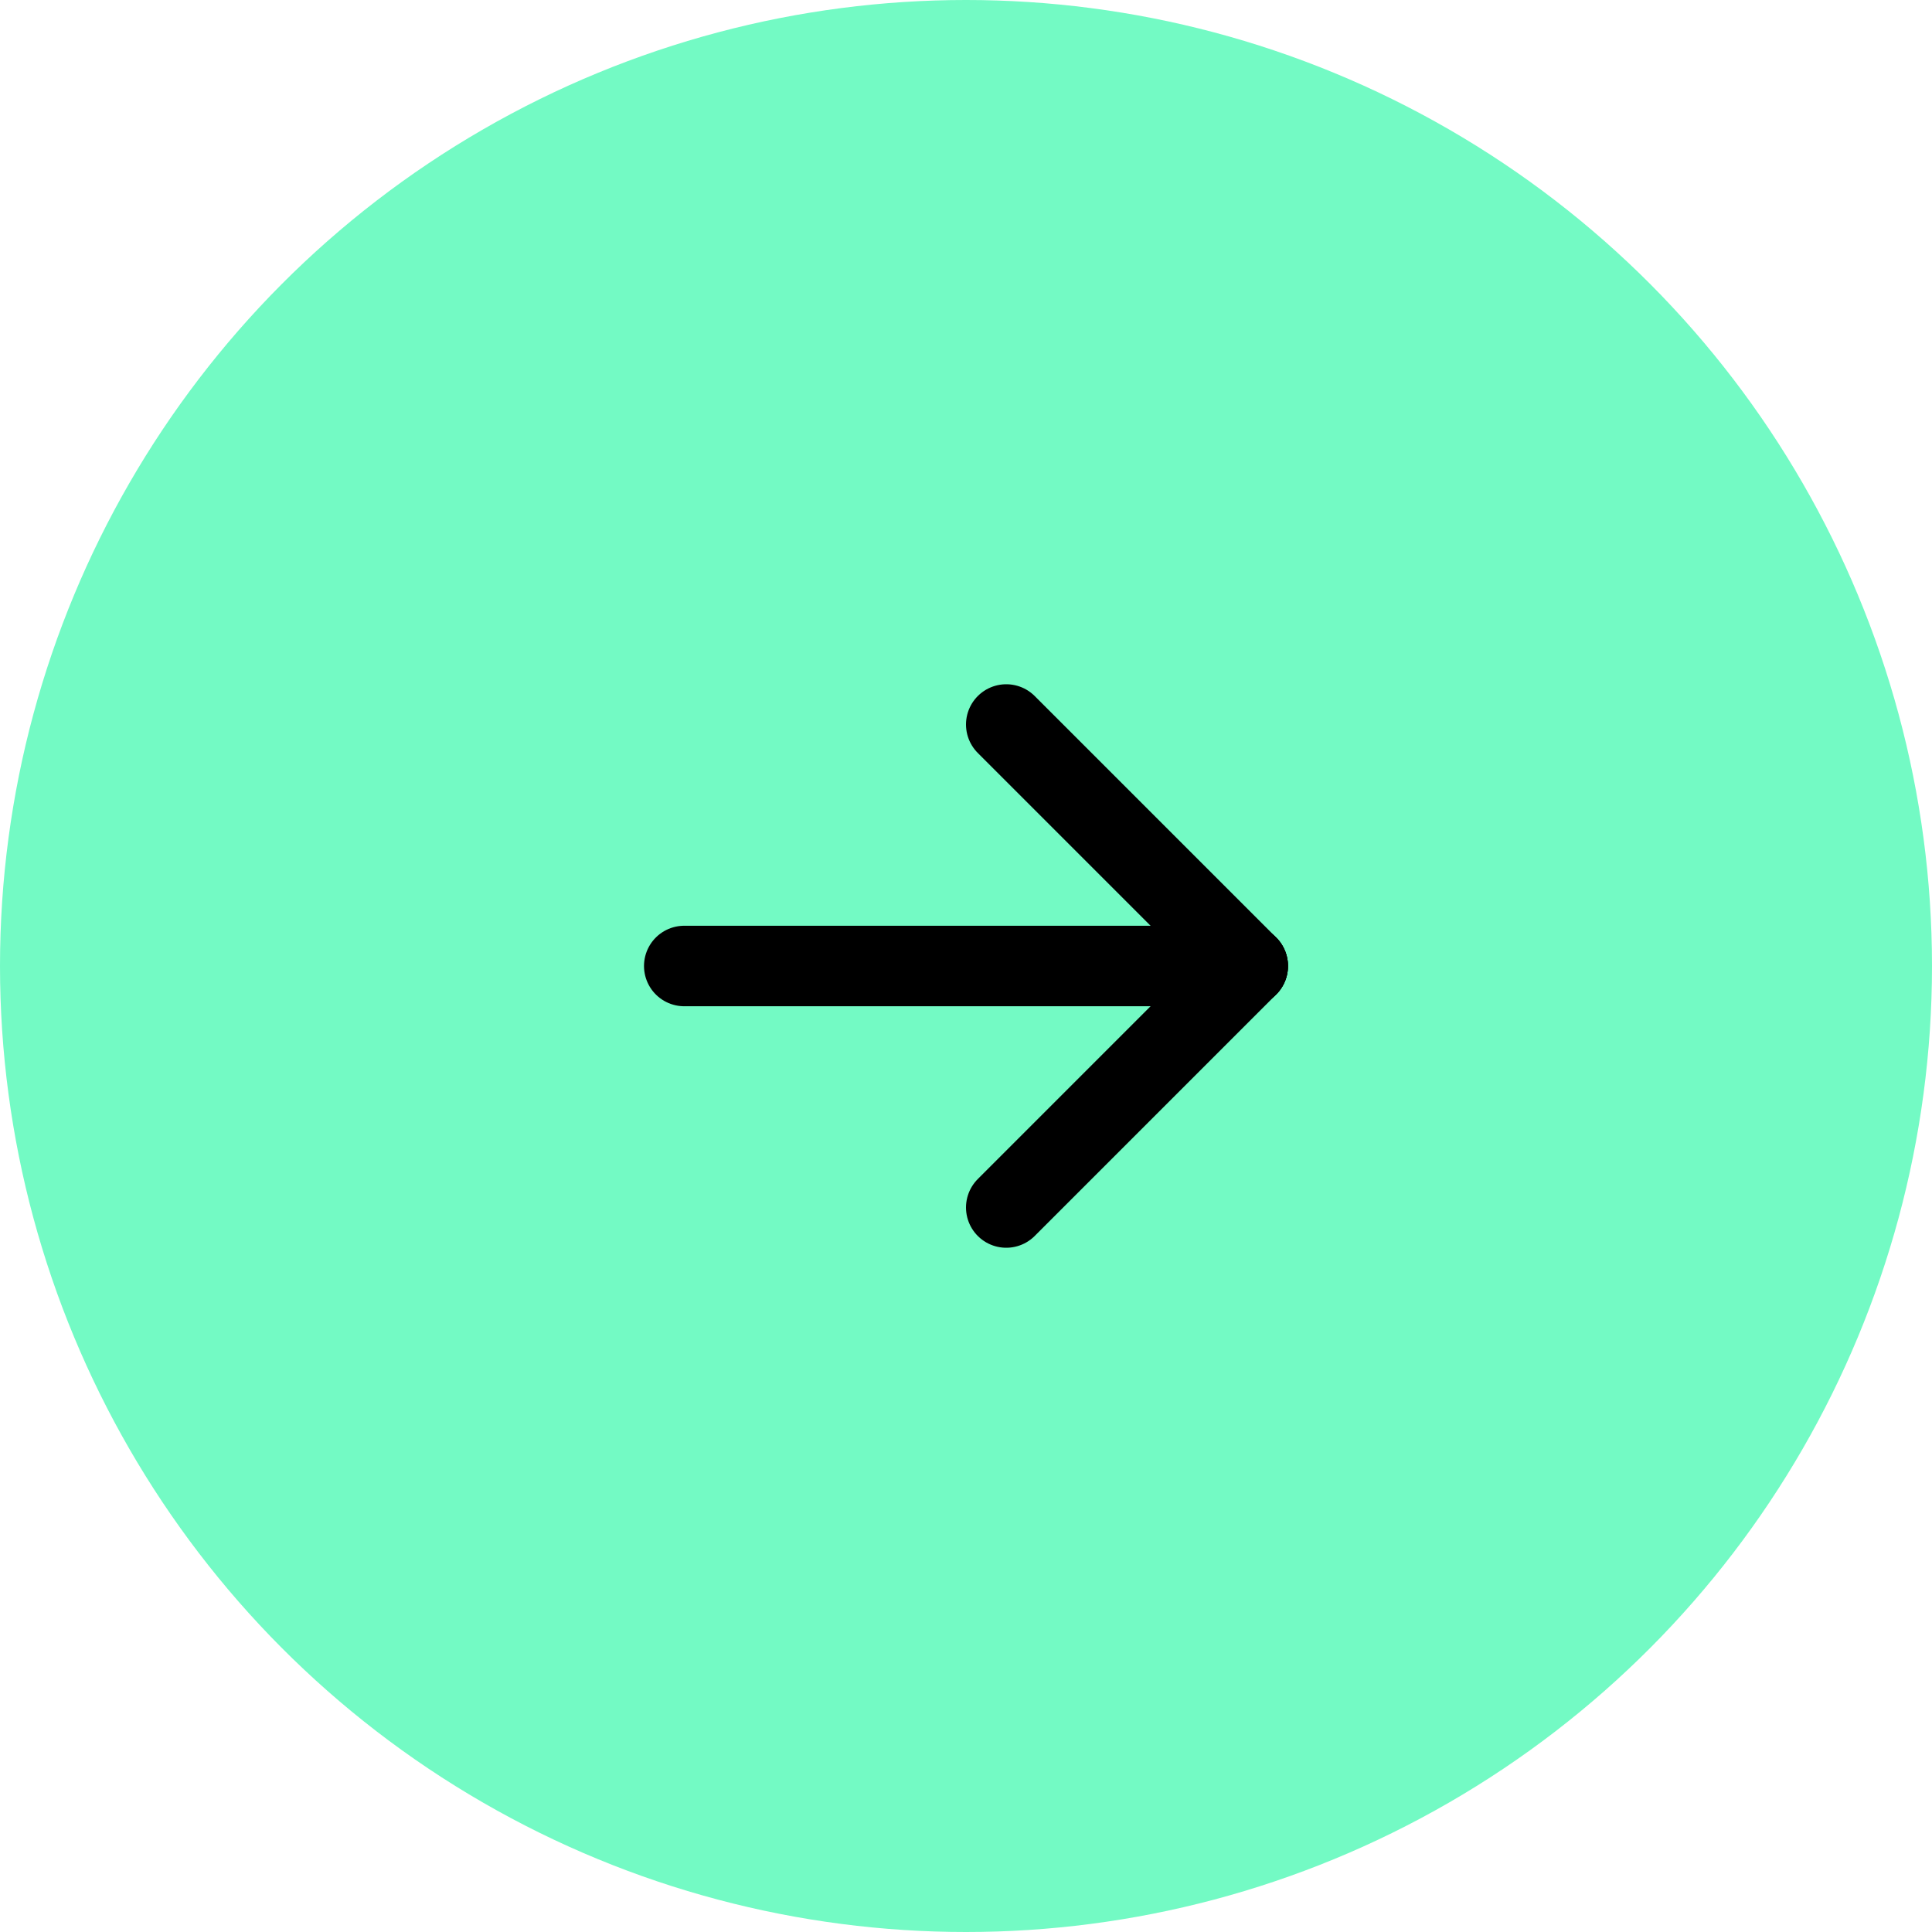
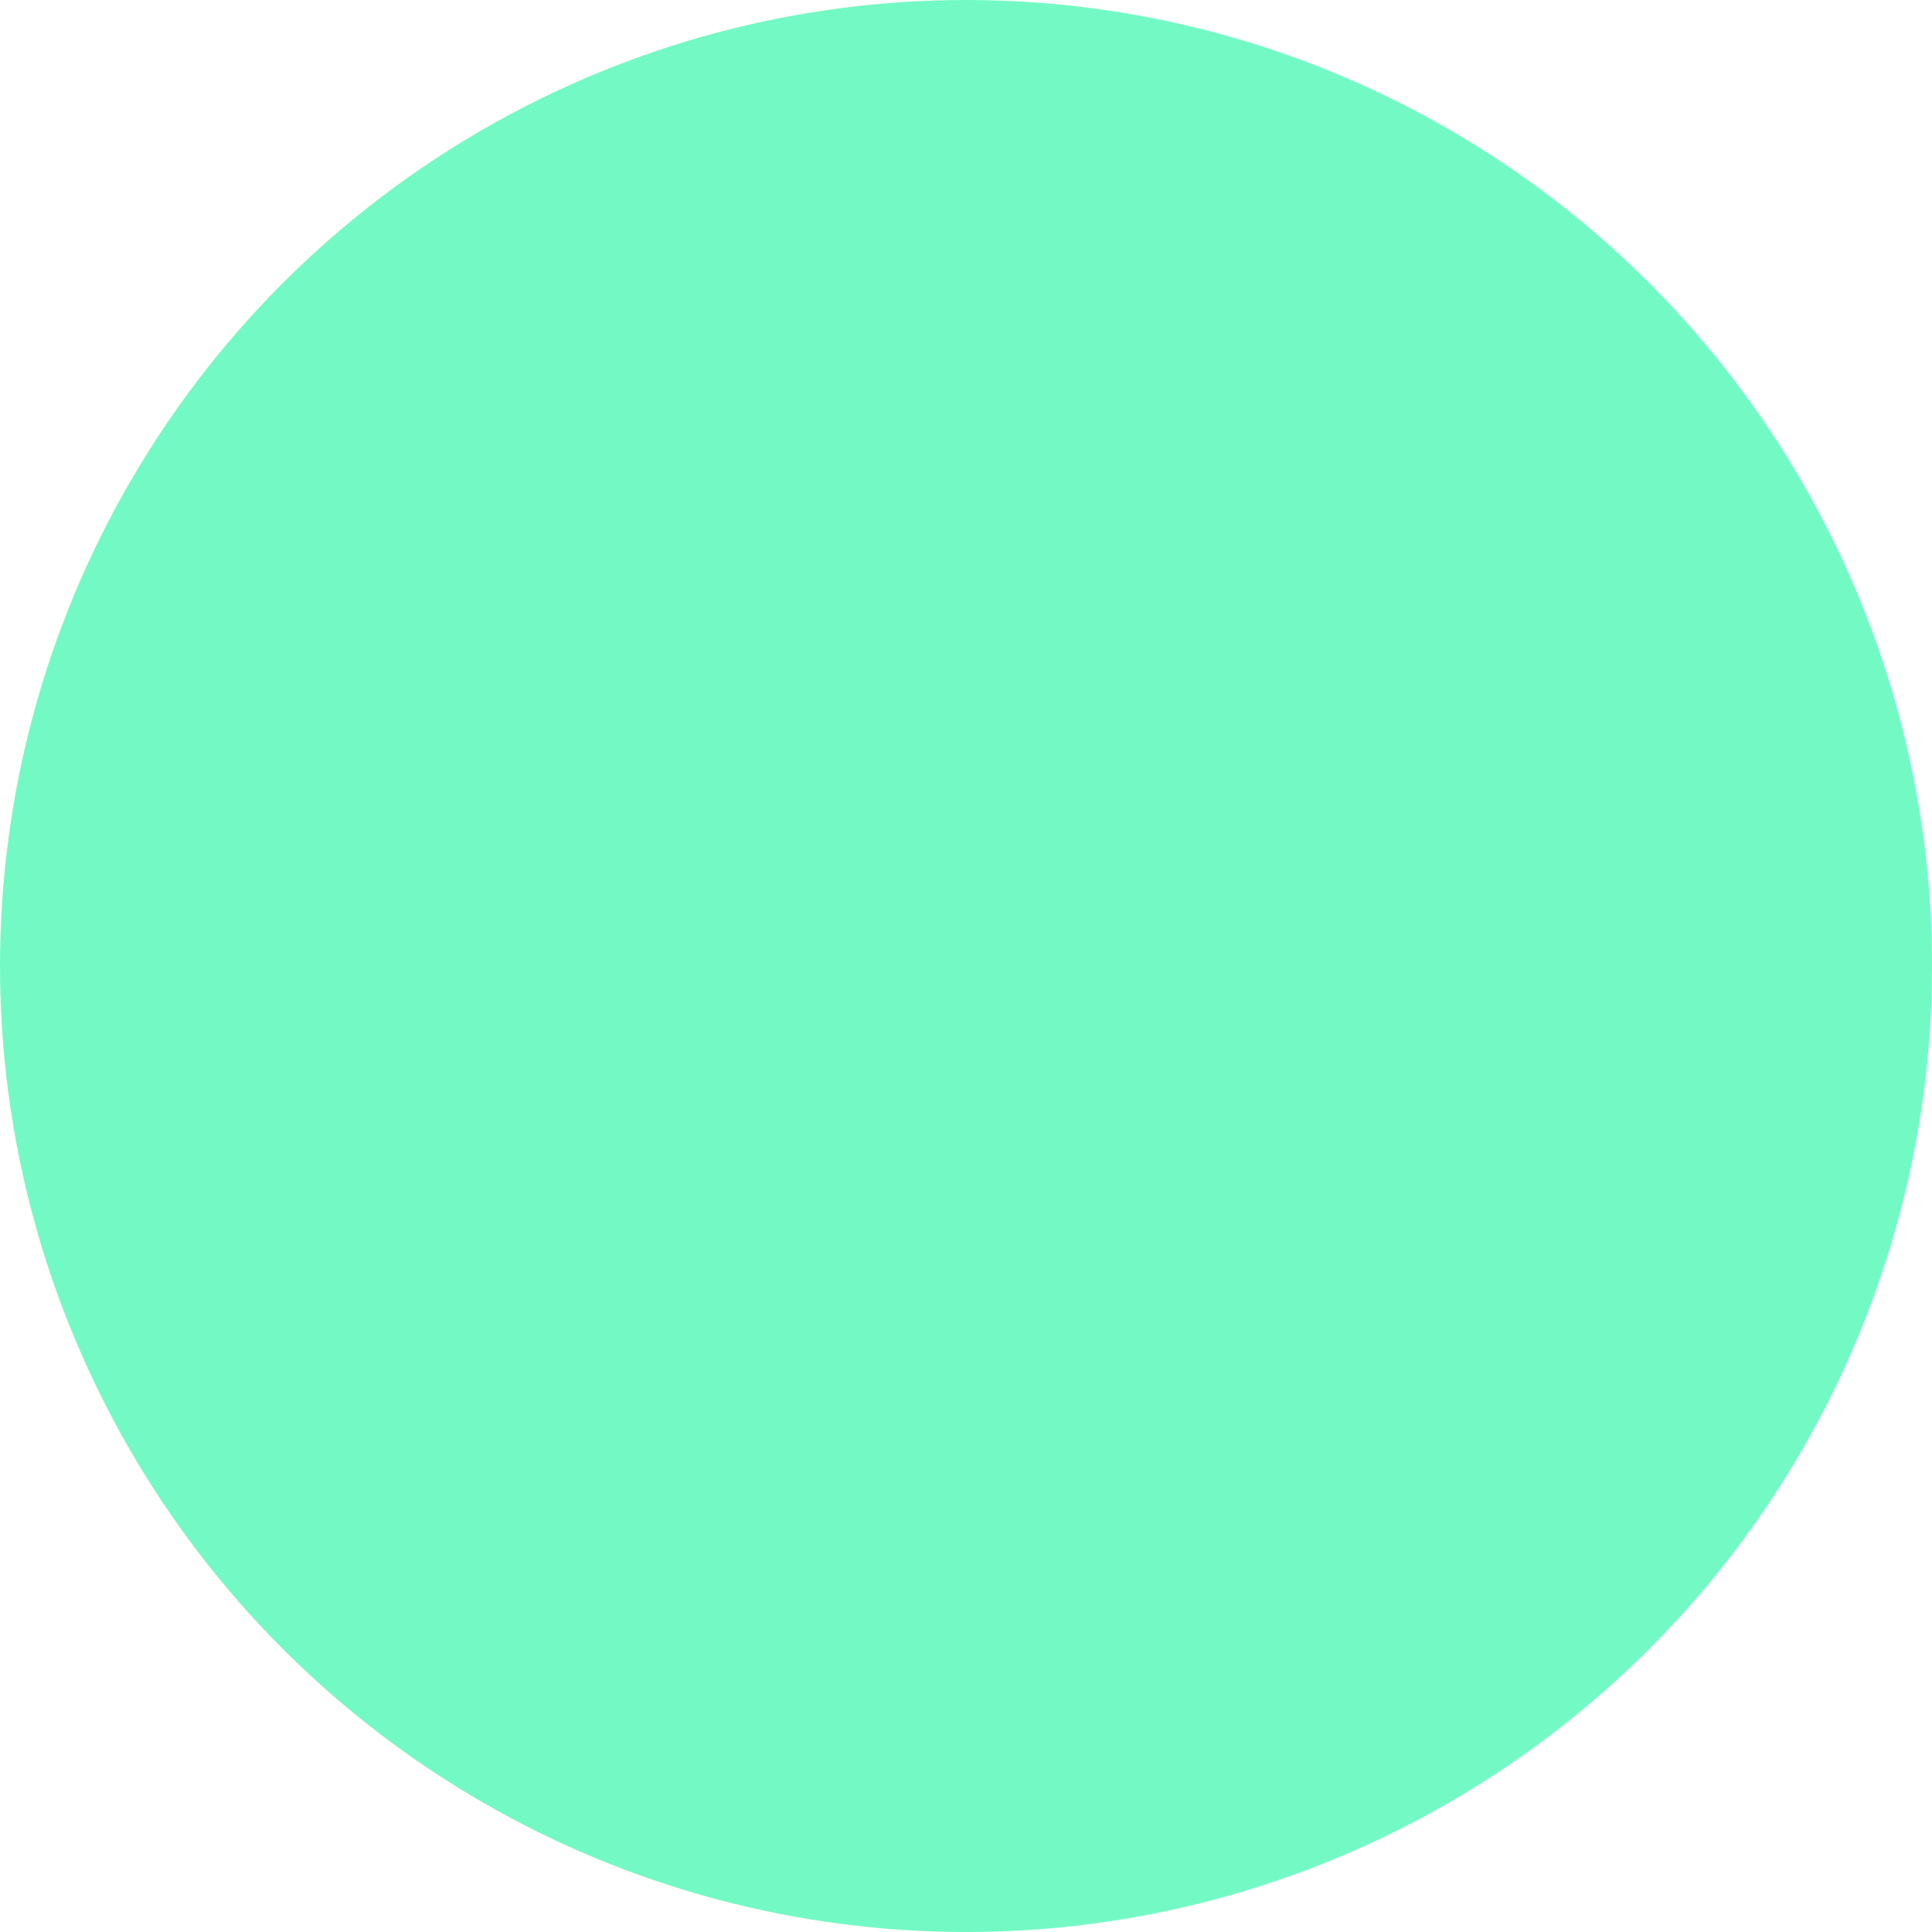
<svg xmlns="http://www.w3.org/2000/svg" width="48" height="48" viewBox="0 0 48 48" fill="none">
  <rect x="0" y="0" width="48" height="48" fill="#808080" stroke="none" />
  <g clip-path="url(#clip0_30_975)">
    <rect width="48" height="48" fill="white" />
    <g clip-path="url(#clip1_30_975)">
      <rect width="48" height="48" fill="white" />
      <circle cx="24" cy="24" r="24" fill="#73FAC4" />
      <g clip-path="url(#clip2_30_975)">
        <path d="M17 24H31" stroke="black" stroke-width="2" stroke-linecap="round" stroke-linejoin="round" />
        <path d="M25 30L31 24" stroke="black" stroke-width="2" stroke-linecap="round" stroke-linejoin="round" />
-         <path d="M25 18L31 24" stroke="black" stroke-width="2" stroke-linecap="round" stroke-linejoin="round" />
      </g>
    </g>
  </g>
  <defs>
    <clipPath id="clip0_30_975">
      <rect width="48" height="48" fill="white" />
    </clipPath>
    <clipPath id="clip1_30_975">
      <rect width="48" height="48" fill="white" />
    </clipPath>
    <clipPath id="clip2_30_975">
-       <rect width="24" height="24" fill="white" transform="translate(12 12)" />
-     </clipPath>
+       </clipPath>
  </defs>
</svg>